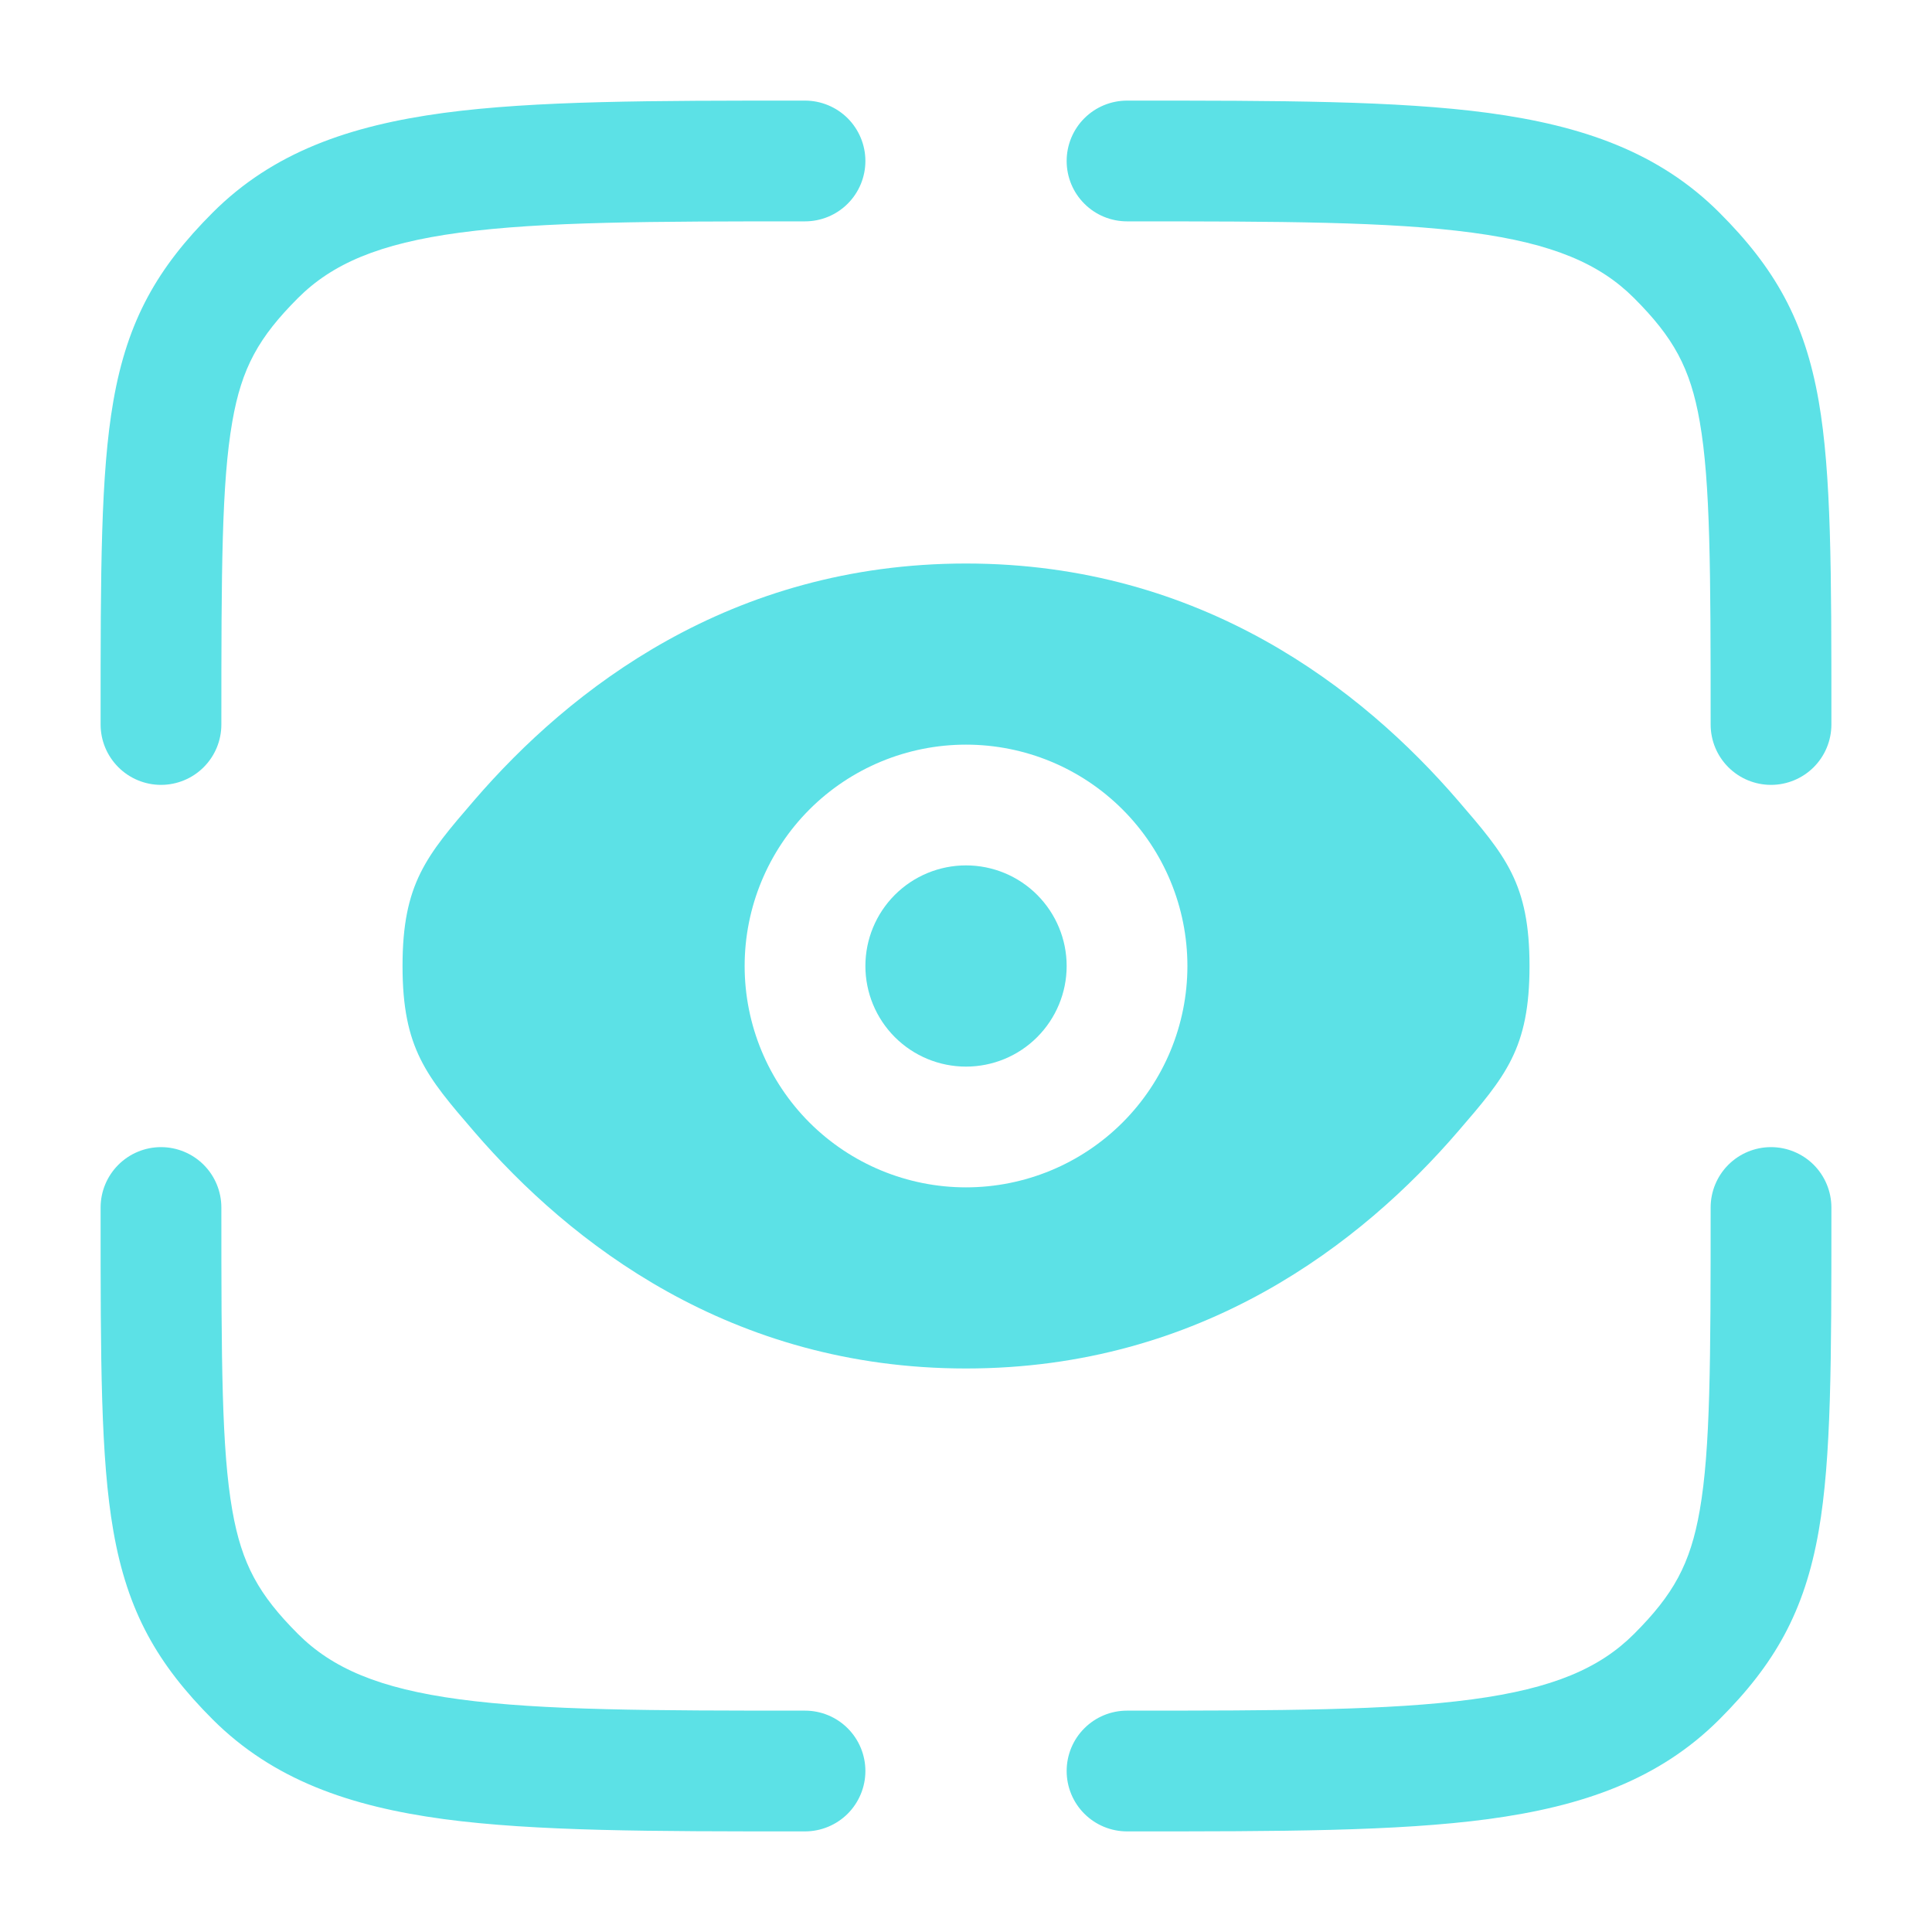
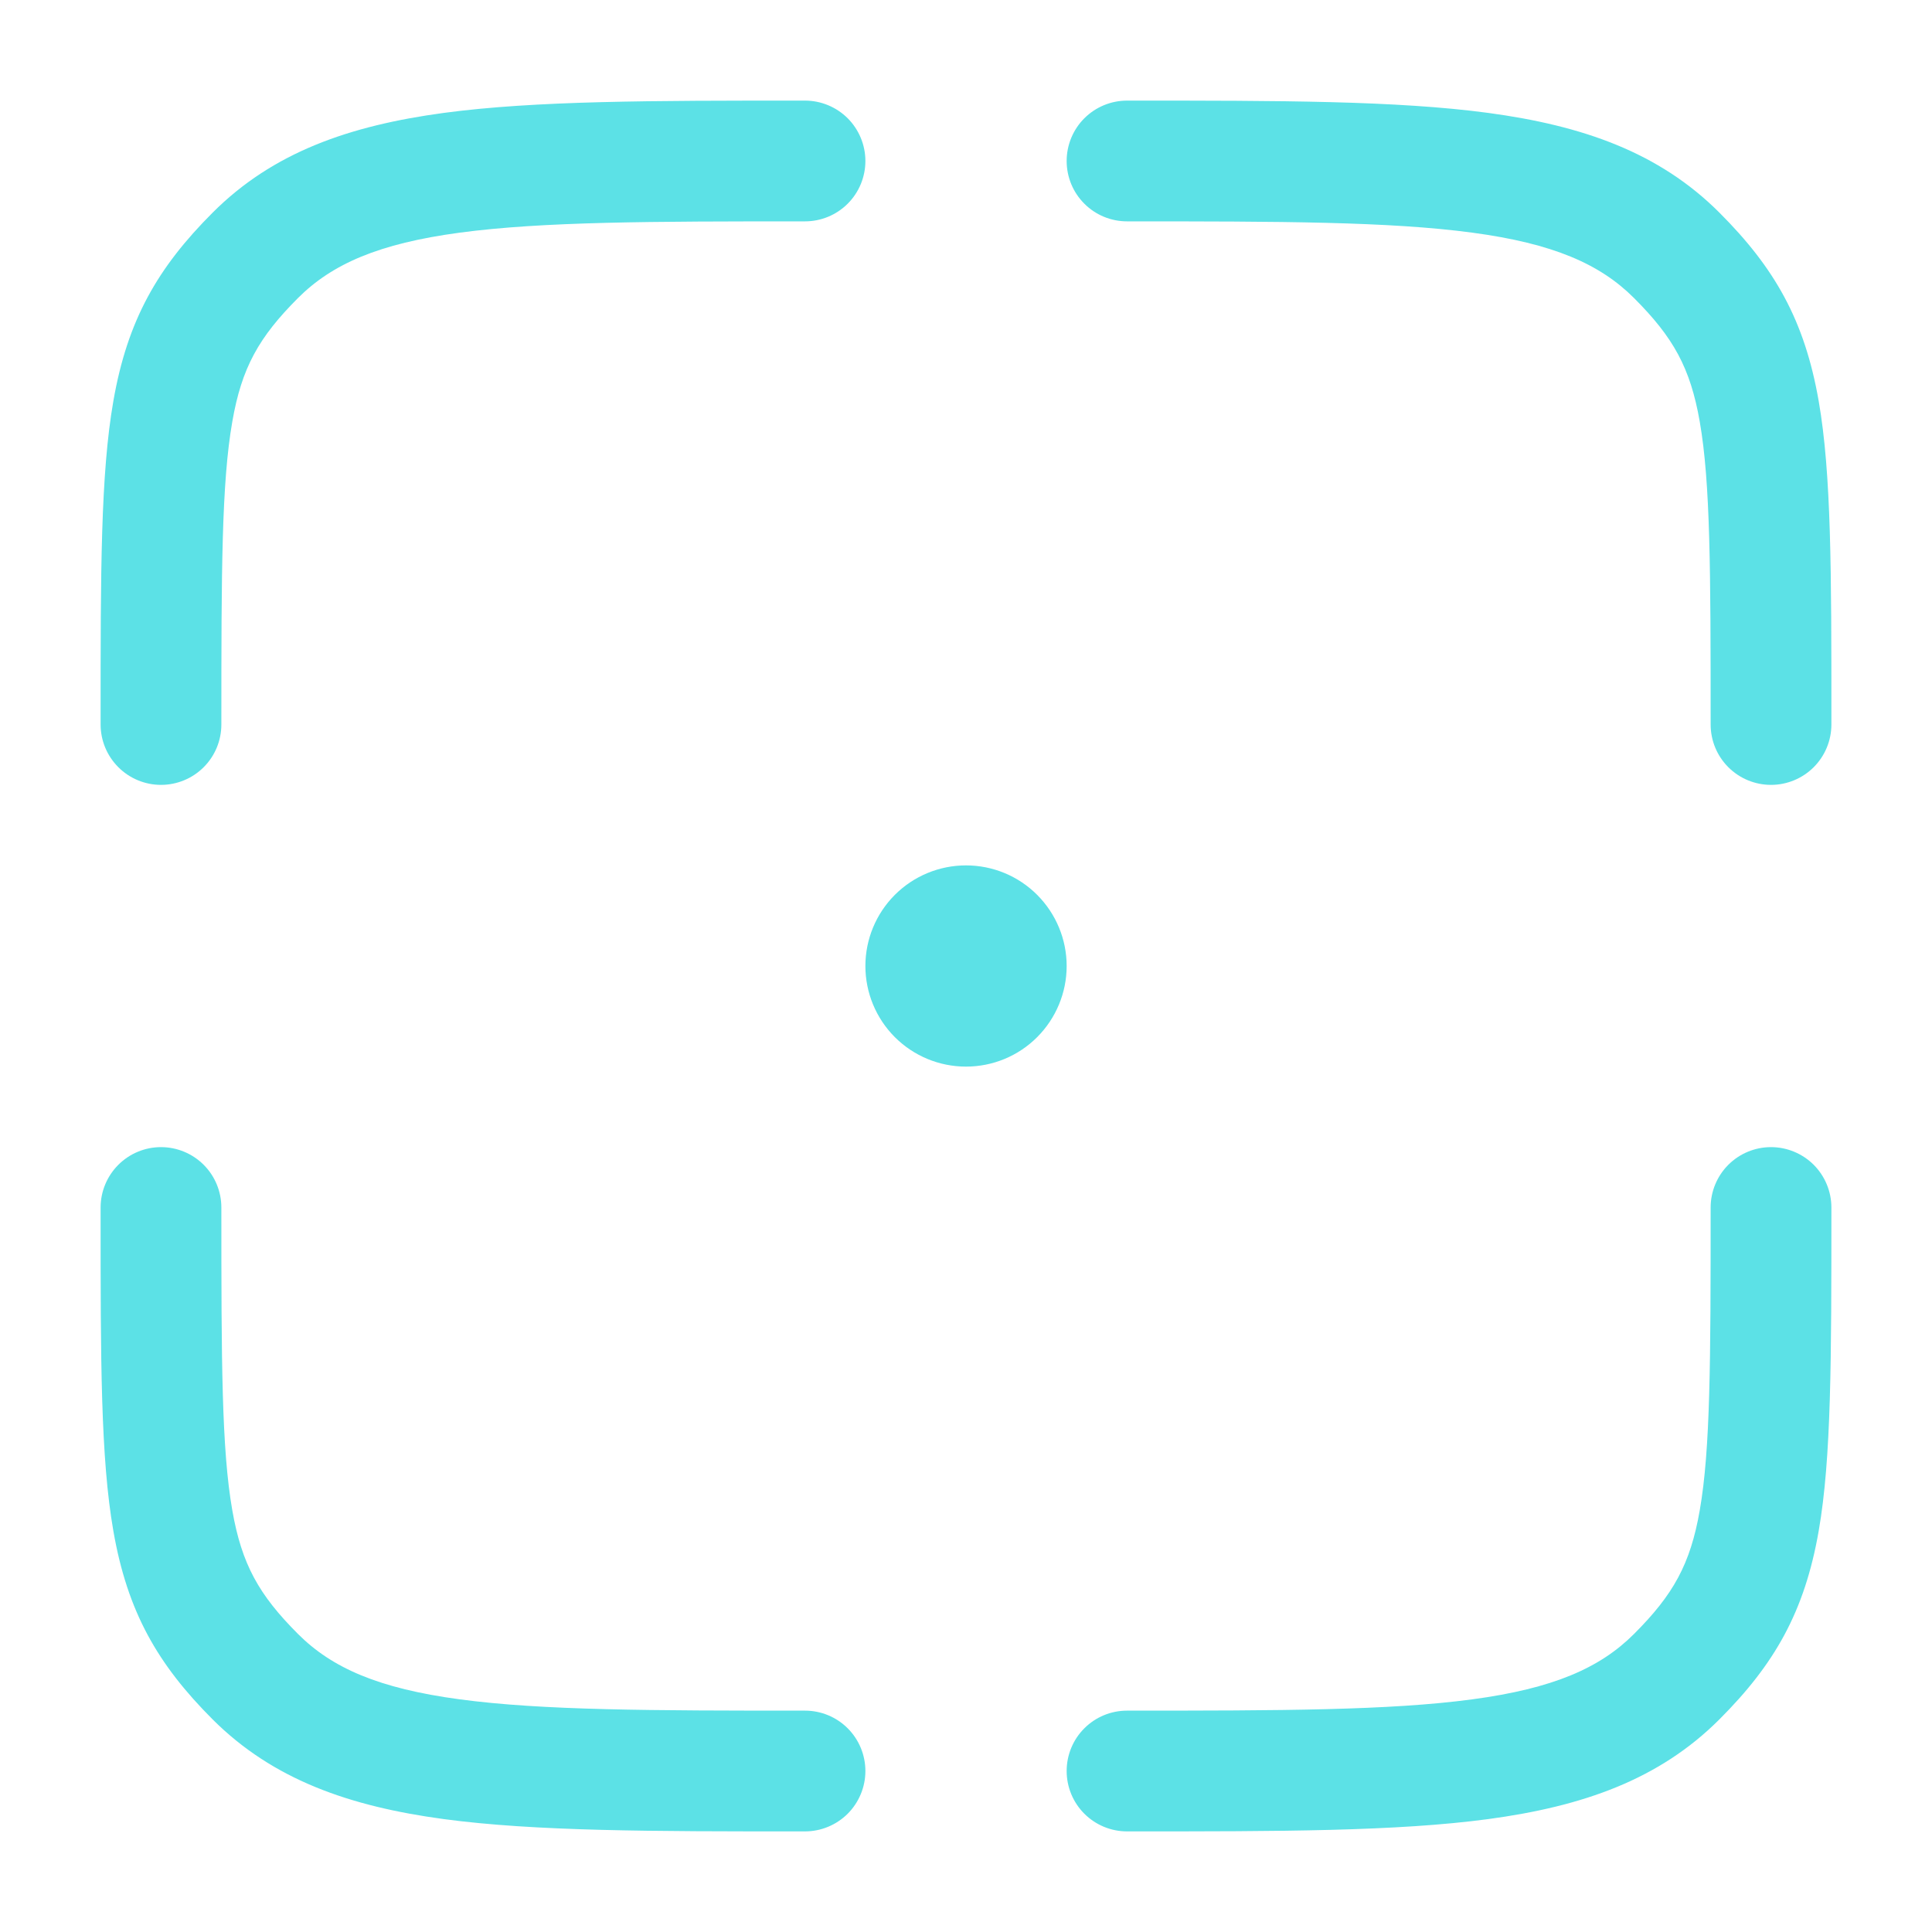
<svg xmlns="http://www.w3.org/2000/svg" width="40" height="40" viewBox="0 0 40 40" fill="none">
-   <path d="M23.334 4.583C26.512 4.583 28.77 4.587 30.483 4.817C32.158 5.042 33.125 5.465 33.83 6.17C34.642 6.982 34.997 7.612 35.192 8.733C35.412 9.998 35.417 11.8 35.417 15C35.417 15.332 35.548 15.649 35.783 15.884C36.017 16.118 36.335 16.25 36.667 16.25C36.998 16.25 37.316 16.118 37.551 15.884C37.785 15.649 37.917 15.332 37.917 15V14.84C37.917 11.84 37.917 9.81 37.654 8.303C37.362 6.628 36.739 5.543 35.599 4.403C34.35 3.153 32.769 2.602 30.815 2.338C28.915 2.083 26.49 2.083 23.427 2.083H23.334C23.002 2.083 22.684 2.215 22.45 2.449C22.215 2.684 22.084 3.002 22.084 3.333C22.084 3.665 22.215 3.983 22.45 4.217C22.684 4.452 23.002 4.583 23.334 4.583ZM3.333 23.75C3.665 23.75 3.983 23.882 4.217 24.116C4.452 24.351 4.583 24.669 4.583 25C4.583 28.2 4.588 30.002 4.809 31.267C5.005 32.388 5.359 33.018 6.17 33.83C6.875 34.535 7.842 34.958 9.518 35.183C11.232 35.413 13.489 35.417 16.667 35.417C16.998 35.417 17.316 35.548 17.551 35.783C17.785 36.017 17.917 36.335 17.917 36.667C17.917 36.998 17.785 37.316 17.551 37.551C17.316 37.785 16.998 37.917 16.667 37.917H16.573C13.51 37.917 11.084 37.917 9.185 37.662C7.232 37.398 5.65 36.845 4.402 35.598C3.262 34.457 2.639 33.372 2.347 31.697C2.083 30.19 2.083 28.158 2.083 25.16V25C2.083 24.669 2.215 24.351 2.45 24.116C2.684 23.882 3.002 23.75 3.333 23.75ZM36.667 23.75C36.998 23.75 37.316 23.882 37.551 24.116C37.785 24.351 37.917 24.669 37.917 25V25.16C37.917 28.16 37.917 30.19 37.654 31.697C37.362 33.372 36.739 34.457 35.599 35.597C34.35 36.847 32.769 37.398 30.815 37.662C28.915 37.917 26.49 37.917 23.427 37.917H23.334C23.002 37.917 22.684 37.785 22.45 37.551C22.215 37.316 22.084 36.998 22.084 36.667C22.084 36.335 22.215 36.017 22.45 35.783C22.684 35.548 23.002 35.417 23.334 35.417C26.512 35.417 28.77 35.413 30.483 35.183C32.158 34.958 33.125 34.535 33.83 33.83C34.642 33.018 34.997 32.388 35.192 31.267C35.412 30.002 35.417 28.2 35.417 25C35.417 24.669 35.548 24.351 35.783 24.116C36.017 23.882 36.335 23.75 36.667 23.75ZM16.573 2.083H16.667C16.998 2.083 17.316 2.215 17.551 2.449C17.785 2.684 17.917 3.002 17.917 3.333C17.917 3.665 17.785 3.983 17.551 4.217C17.316 4.452 16.998 4.583 16.667 4.583C13.489 4.583 11.232 4.587 9.517 4.817C7.842 5.042 6.875 5.465 6.17 6.17C5.359 6.982 5.003 7.612 4.809 8.733C4.588 9.998 4.583 11.8 4.583 15C4.583 15.332 4.452 15.649 4.217 15.884C3.983 16.118 3.665 16.25 3.333 16.25C3.002 16.25 2.684 16.118 2.45 15.884C2.215 15.649 2.083 15.332 2.083 15V14.84C2.083 11.84 2.083 9.81 2.347 8.303C2.639 6.628 3.262 5.543 4.402 4.403C5.65 3.153 7.232 2.602 9.185 2.338C11.085 2.083 13.51 2.083 16.573 2.083ZM20 17.917C19.448 17.917 18.918 18.136 18.527 18.527C18.136 18.918 17.917 19.448 17.917 20C17.917 20.552 18.136 21.082 18.527 21.473C18.918 21.864 19.448 22.083 20 22.083C20.553 22.083 21.083 21.864 21.473 21.473C21.864 21.082 22.084 20.552 22.084 20C22.084 19.448 21.864 18.918 21.473 18.527C21.083 18.136 20.553 17.917 20 17.917Z" fill="#5CE1E6" />
-   <path fill-rule="evenodd" clip-rule="evenodd" d="M9.82 23.433C8.829 22.283 8.334 21.708 8.334 20C8.334 18.292 8.829 17.717 9.82 16.567C11.8 14.27 15.12 11.667 20 11.667C24.878 11.667 28.2 14.27 30.18 16.567C31.172 17.717 31.667 18.292 31.667 20C31.667 21.708 31.172 22.283 30.18 23.433C28.2 25.73 24.88 28.333 20 28.333C15.122 28.333 11.8 25.73 9.82 23.433ZM15.417 20C15.417 18.784 15.9 17.619 16.759 16.759C17.619 15.899 18.785 15.417 20 15.417C21.216 15.417 22.381 15.899 23.241 16.759C24.101 17.619 24.584 18.784 24.584 20C24.584 21.216 24.101 22.381 23.241 23.241C22.381 24.1 21.216 24.583 20 24.583C18.785 24.583 17.619 24.1 16.759 23.241C15.9 22.381 15.417 21.216 15.417 20Z" fill="#5CE1E6" />
+   <path d="M23.334 4.583C26.512 4.583 28.77 4.587 30.483 4.817C32.158 5.042 33.125 5.465 33.83 6.17C34.642 6.982 34.997 7.612 35.192 8.733C35.412 9.998 35.417 11.8 35.417 15C35.417 15.332 35.548 15.649 35.783 15.884C36.017 16.118 36.335 16.25 36.667 16.25C36.998 16.25 37.316 16.118 37.551 15.884C37.785 15.649 37.917 15.332 37.917 15V14.84C37.917 11.84 37.917 9.81 37.654 8.303C37.362 6.628 36.739 5.543 35.599 4.403C34.35 3.153 32.769 2.602 30.815 2.338C28.915 2.083 26.49 2.083 23.427 2.083H23.334C23.002 2.083 22.684 2.215 22.45 2.449C22.215 2.684 22.084 3.002 22.084 3.333C22.084 3.665 22.215 3.983 22.45 4.217C22.684 4.452 23.002 4.583 23.334 4.583ZM3.333 23.75C3.665 23.75 3.983 23.882 4.217 24.116C4.452 24.351 4.583 24.669 4.583 25C4.583 28.2 4.588 30.002 4.809 31.267C5.005 32.388 5.359 33.018 6.17 33.83C6.875 34.535 7.842 34.958 9.518 35.183C11.232 35.413 13.489 35.417 16.667 35.417C16.998 35.417 17.316 35.548 17.551 35.783C17.785 36.017 17.917 36.335 17.917 36.667C17.917 36.998 17.785 37.316 17.551 37.551C17.316 37.785 16.998 37.917 16.667 37.917H16.573C13.51 37.917 11.084 37.917 9.185 37.662C7.232 37.398 5.65 36.845 4.402 35.598C3.262 34.457 2.639 33.372 2.347 31.697C2.083 30.19 2.083 28.158 2.083 25.16V25C2.083 24.669 2.215 24.351 2.45 24.116C2.684 23.882 3.002 23.75 3.333 23.75ZM36.667 23.75C36.998 23.75 37.316 23.882 37.551 24.116C37.785 24.351 37.917 24.669 37.917 25C37.917 28.16 37.917 30.19 37.654 31.697C37.362 33.372 36.739 34.457 35.599 35.597C34.35 36.847 32.769 37.398 30.815 37.662C28.915 37.917 26.49 37.917 23.427 37.917H23.334C23.002 37.917 22.684 37.785 22.45 37.551C22.215 37.316 22.084 36.998 22.084 36.667C22.084 36.335 22.215 36.017 22.45 35.783C22.684 35.548 23.002 35.417 23.334 35.417C26.512 35.417 28.77 35.413 30.483 35.183C32.158 34.958 33.125 34.535 33.83 33.83C34.642 33.018 34.997 32.388 35.192 31.267C35.412 30.002 35.417 28.2 35.417 25C35.417 24.669 35.548 24.351 35.783 24.116C36.017 23.882 36.335 23.75 36.667 23.75ZM16.573 2.083H16.667C16.998 2.083 17.316 2.215 17.551 2.449C17.785 2.684 17.917 3.002 17.917 3.333C17.917 3.665 17.785 3.983 17.551 4.217C17.316 4.452 16.998 4.583 16.667 4.583C13.489 4.583 11.232 4.587 9.517 4.817C7.842 5.042 6.875 5.465 6.17 6.17C5.359 6.982 5.003 7.612 4.809 8.733C4.588 9.998 4.583 11.8 4.583 15C4.583 15.332 4.452 15.649 4.217 15.884C3.983 16.118 3.665 16.25 3.333 16.25C3.002 16.25 2.684 16.118 2.45 15.884C2.215 15.649 2.083 15.332 2.083 15V14.84C2.083 11.84 2.083 9.81 2.347 8.303C2.639 6.628 3.262 5.543 4.402 4.403C5.65 3.153 7.232 2.602 9.185 2.338C11.085 2.083 13.51 2.083 16.573 2.083ZM20 17.917C19.448 17.917 18.918 18.136 18.527 18.527C18.136 18.918 17.917 19.448 17.917 20C17.917 20.552 18.136 21.082 18.527 21.473C18.918 21.864 19.448 22.083 20 22.083C20.553 22.083 21.083 21.864 21.473 21.473C21.864 21.082 22.084 20.552 22.084 20C22.084 19.448 21.864 18.918 21.473 18.527C21.083 18.136 20.553 17.917 20 17.917Z" fill="#5CE1E6" />
</svg>